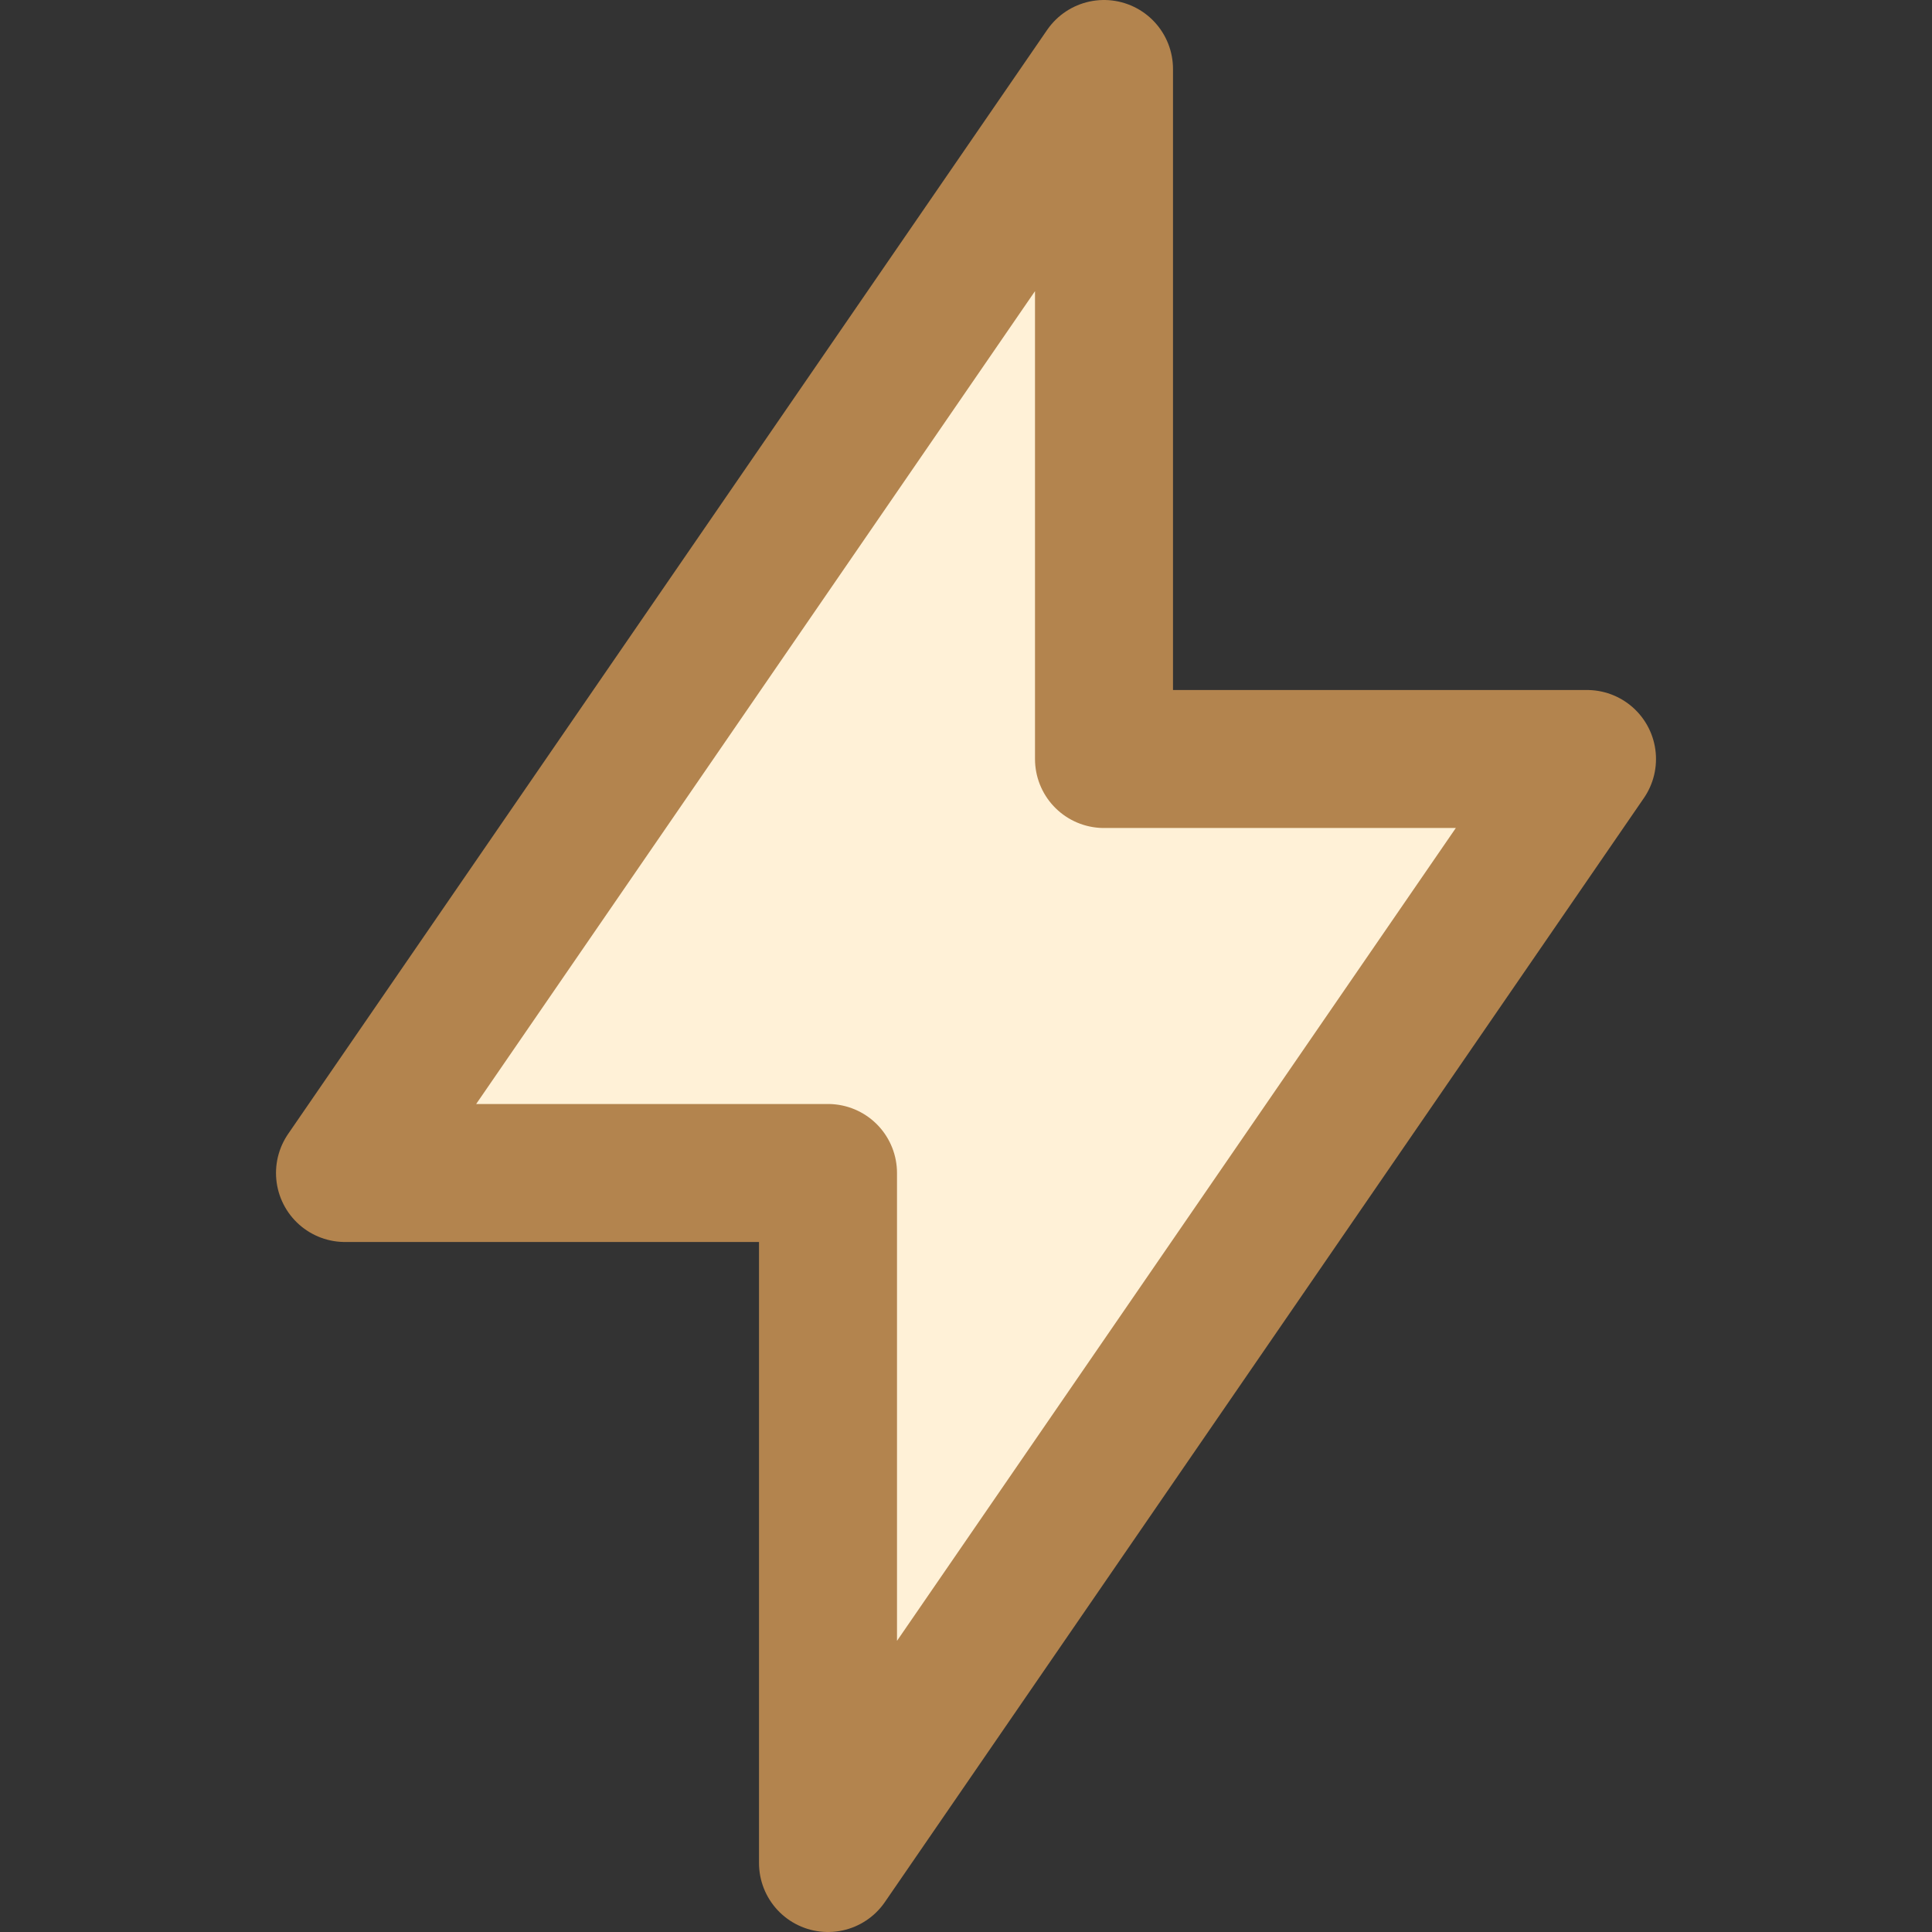
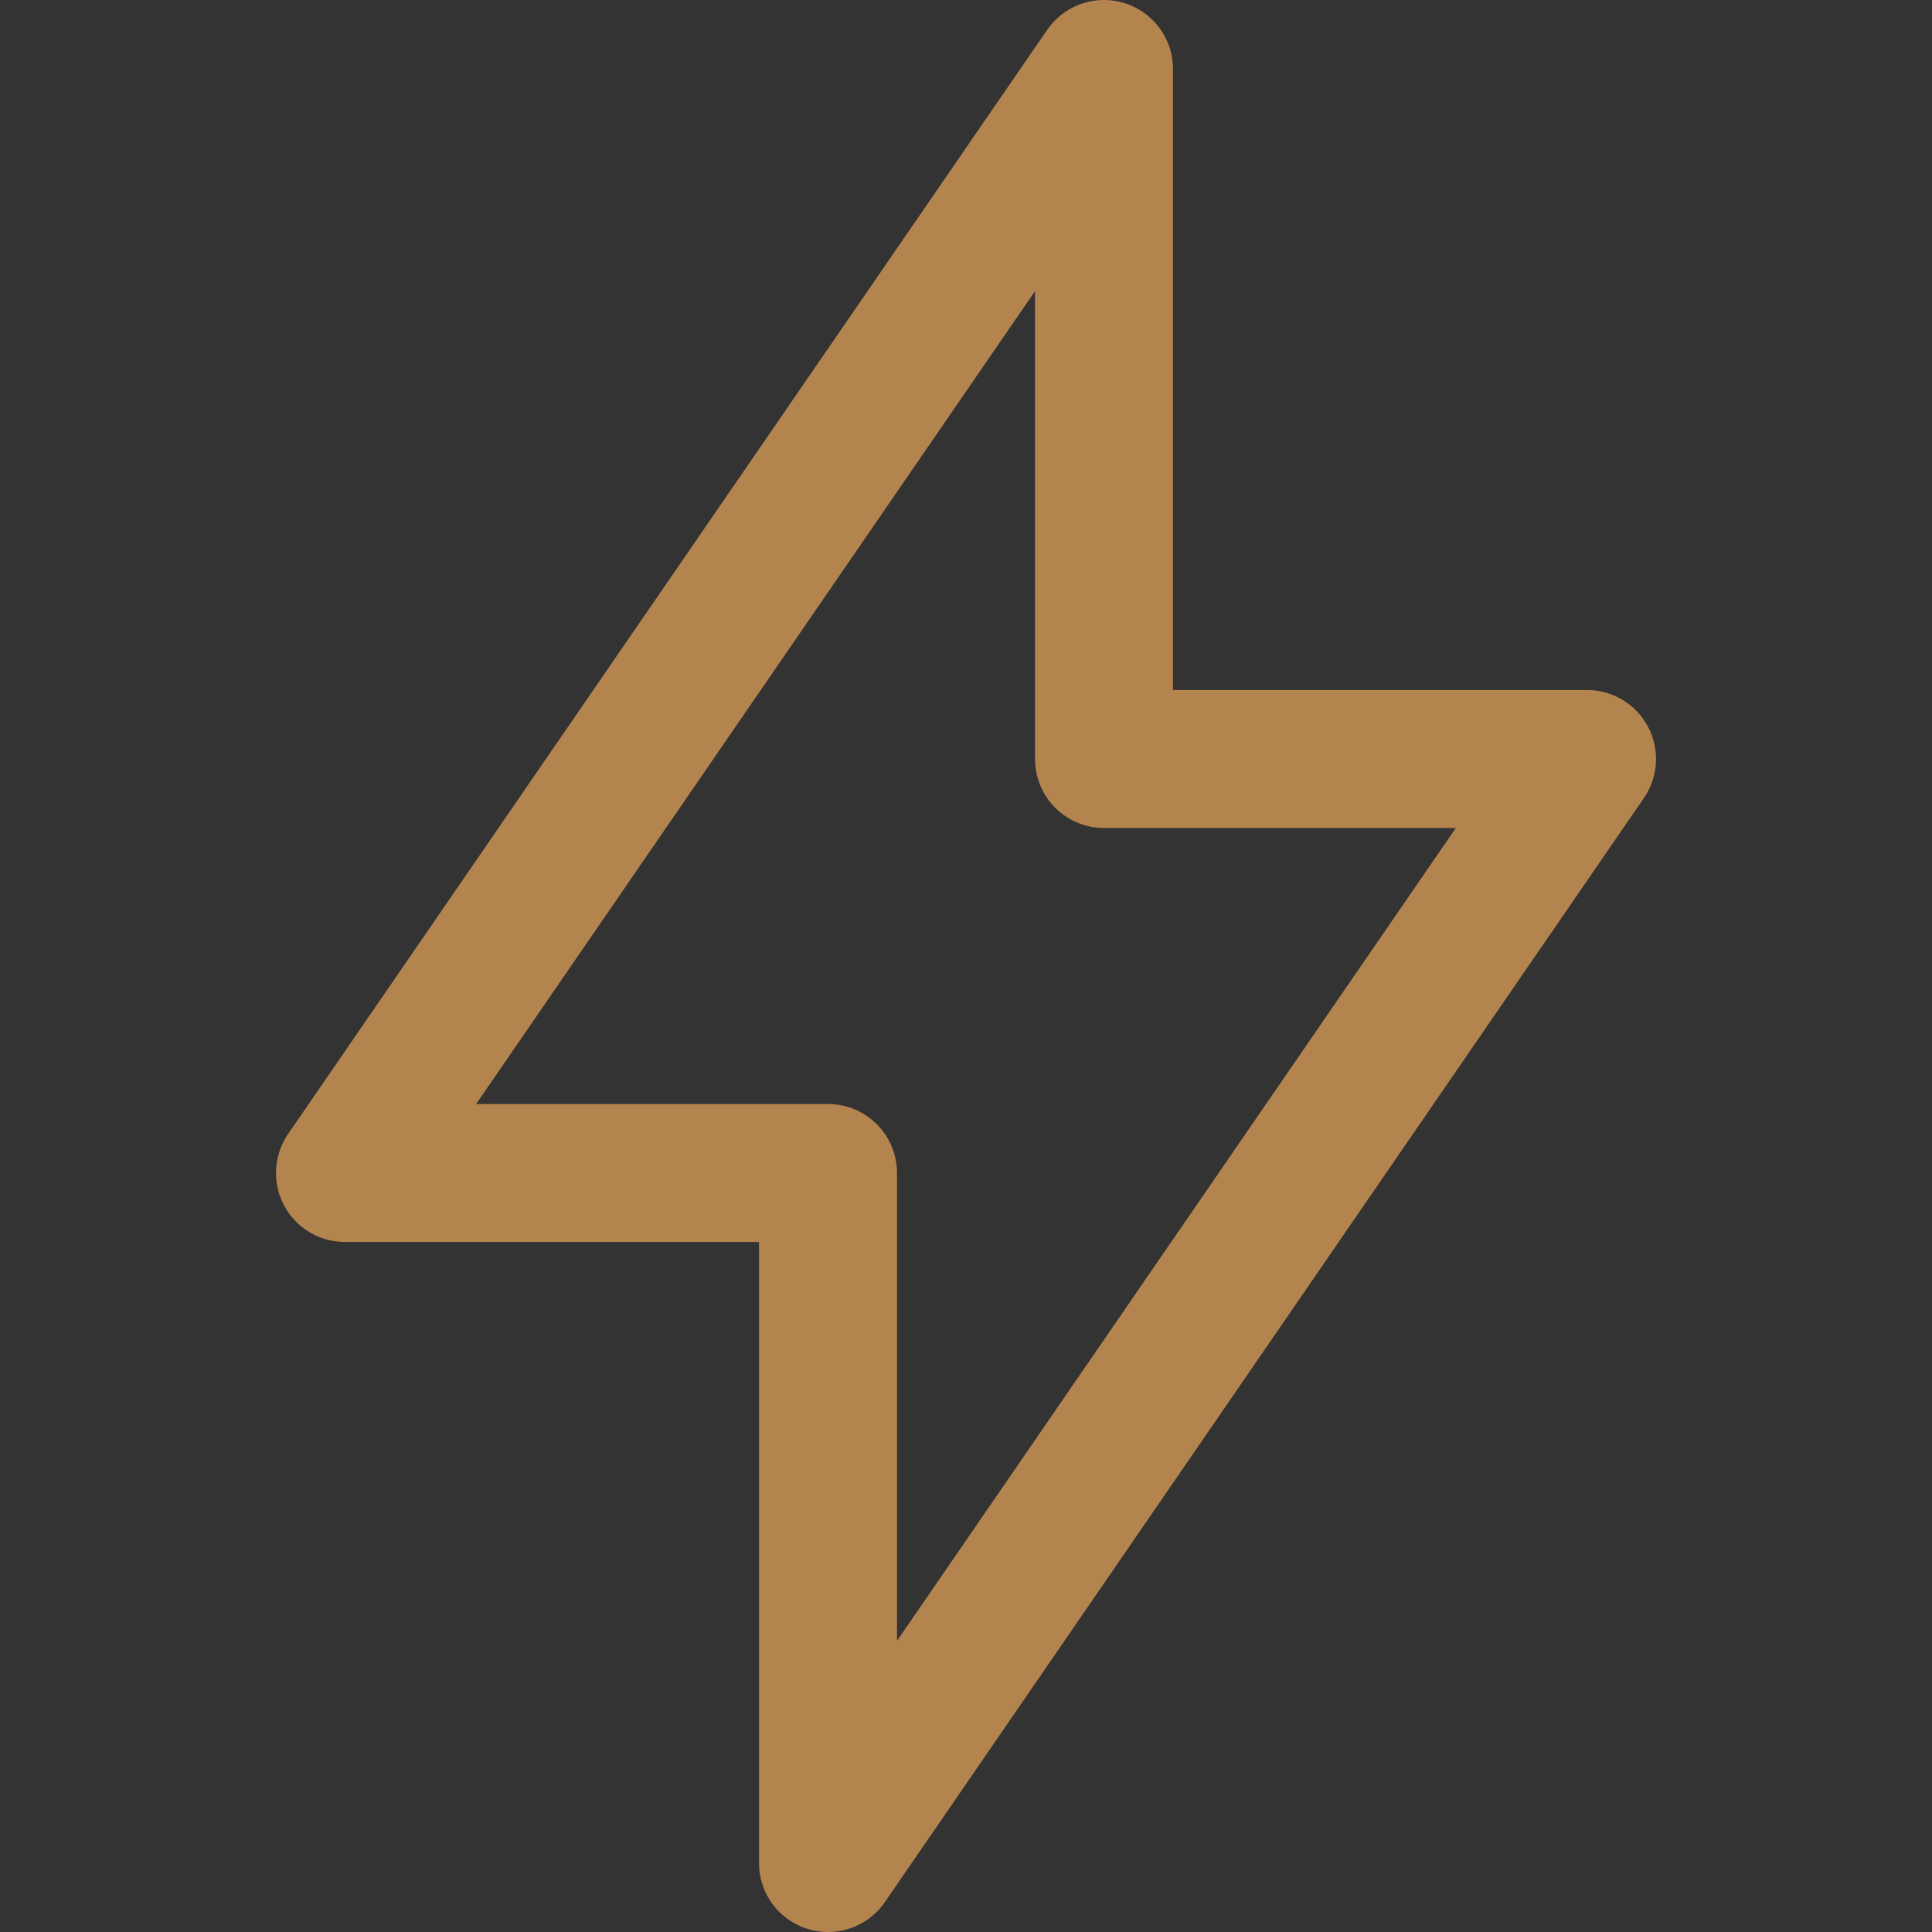
<svg xmlns="http://www.w3.org/2000/svg" width="14" height="14" viewBox="0 0 14 14" fill="none">
  <rect x="0" y="0" width="14" height="14" fill="#333333" stroke="none" />
-   <path d="M8 0.5V5.5H11.5L6 13.5V8.5H2.5L8 0.5Z" fill="#FFF1D7" />
  <path d="M8 0.5V5.5H11.5L6 13.5V8.5H2.5L8 0.5Z" stroke="#B3844E" stroke-linecap="round" stroke-linejoin="round" />
</svg>